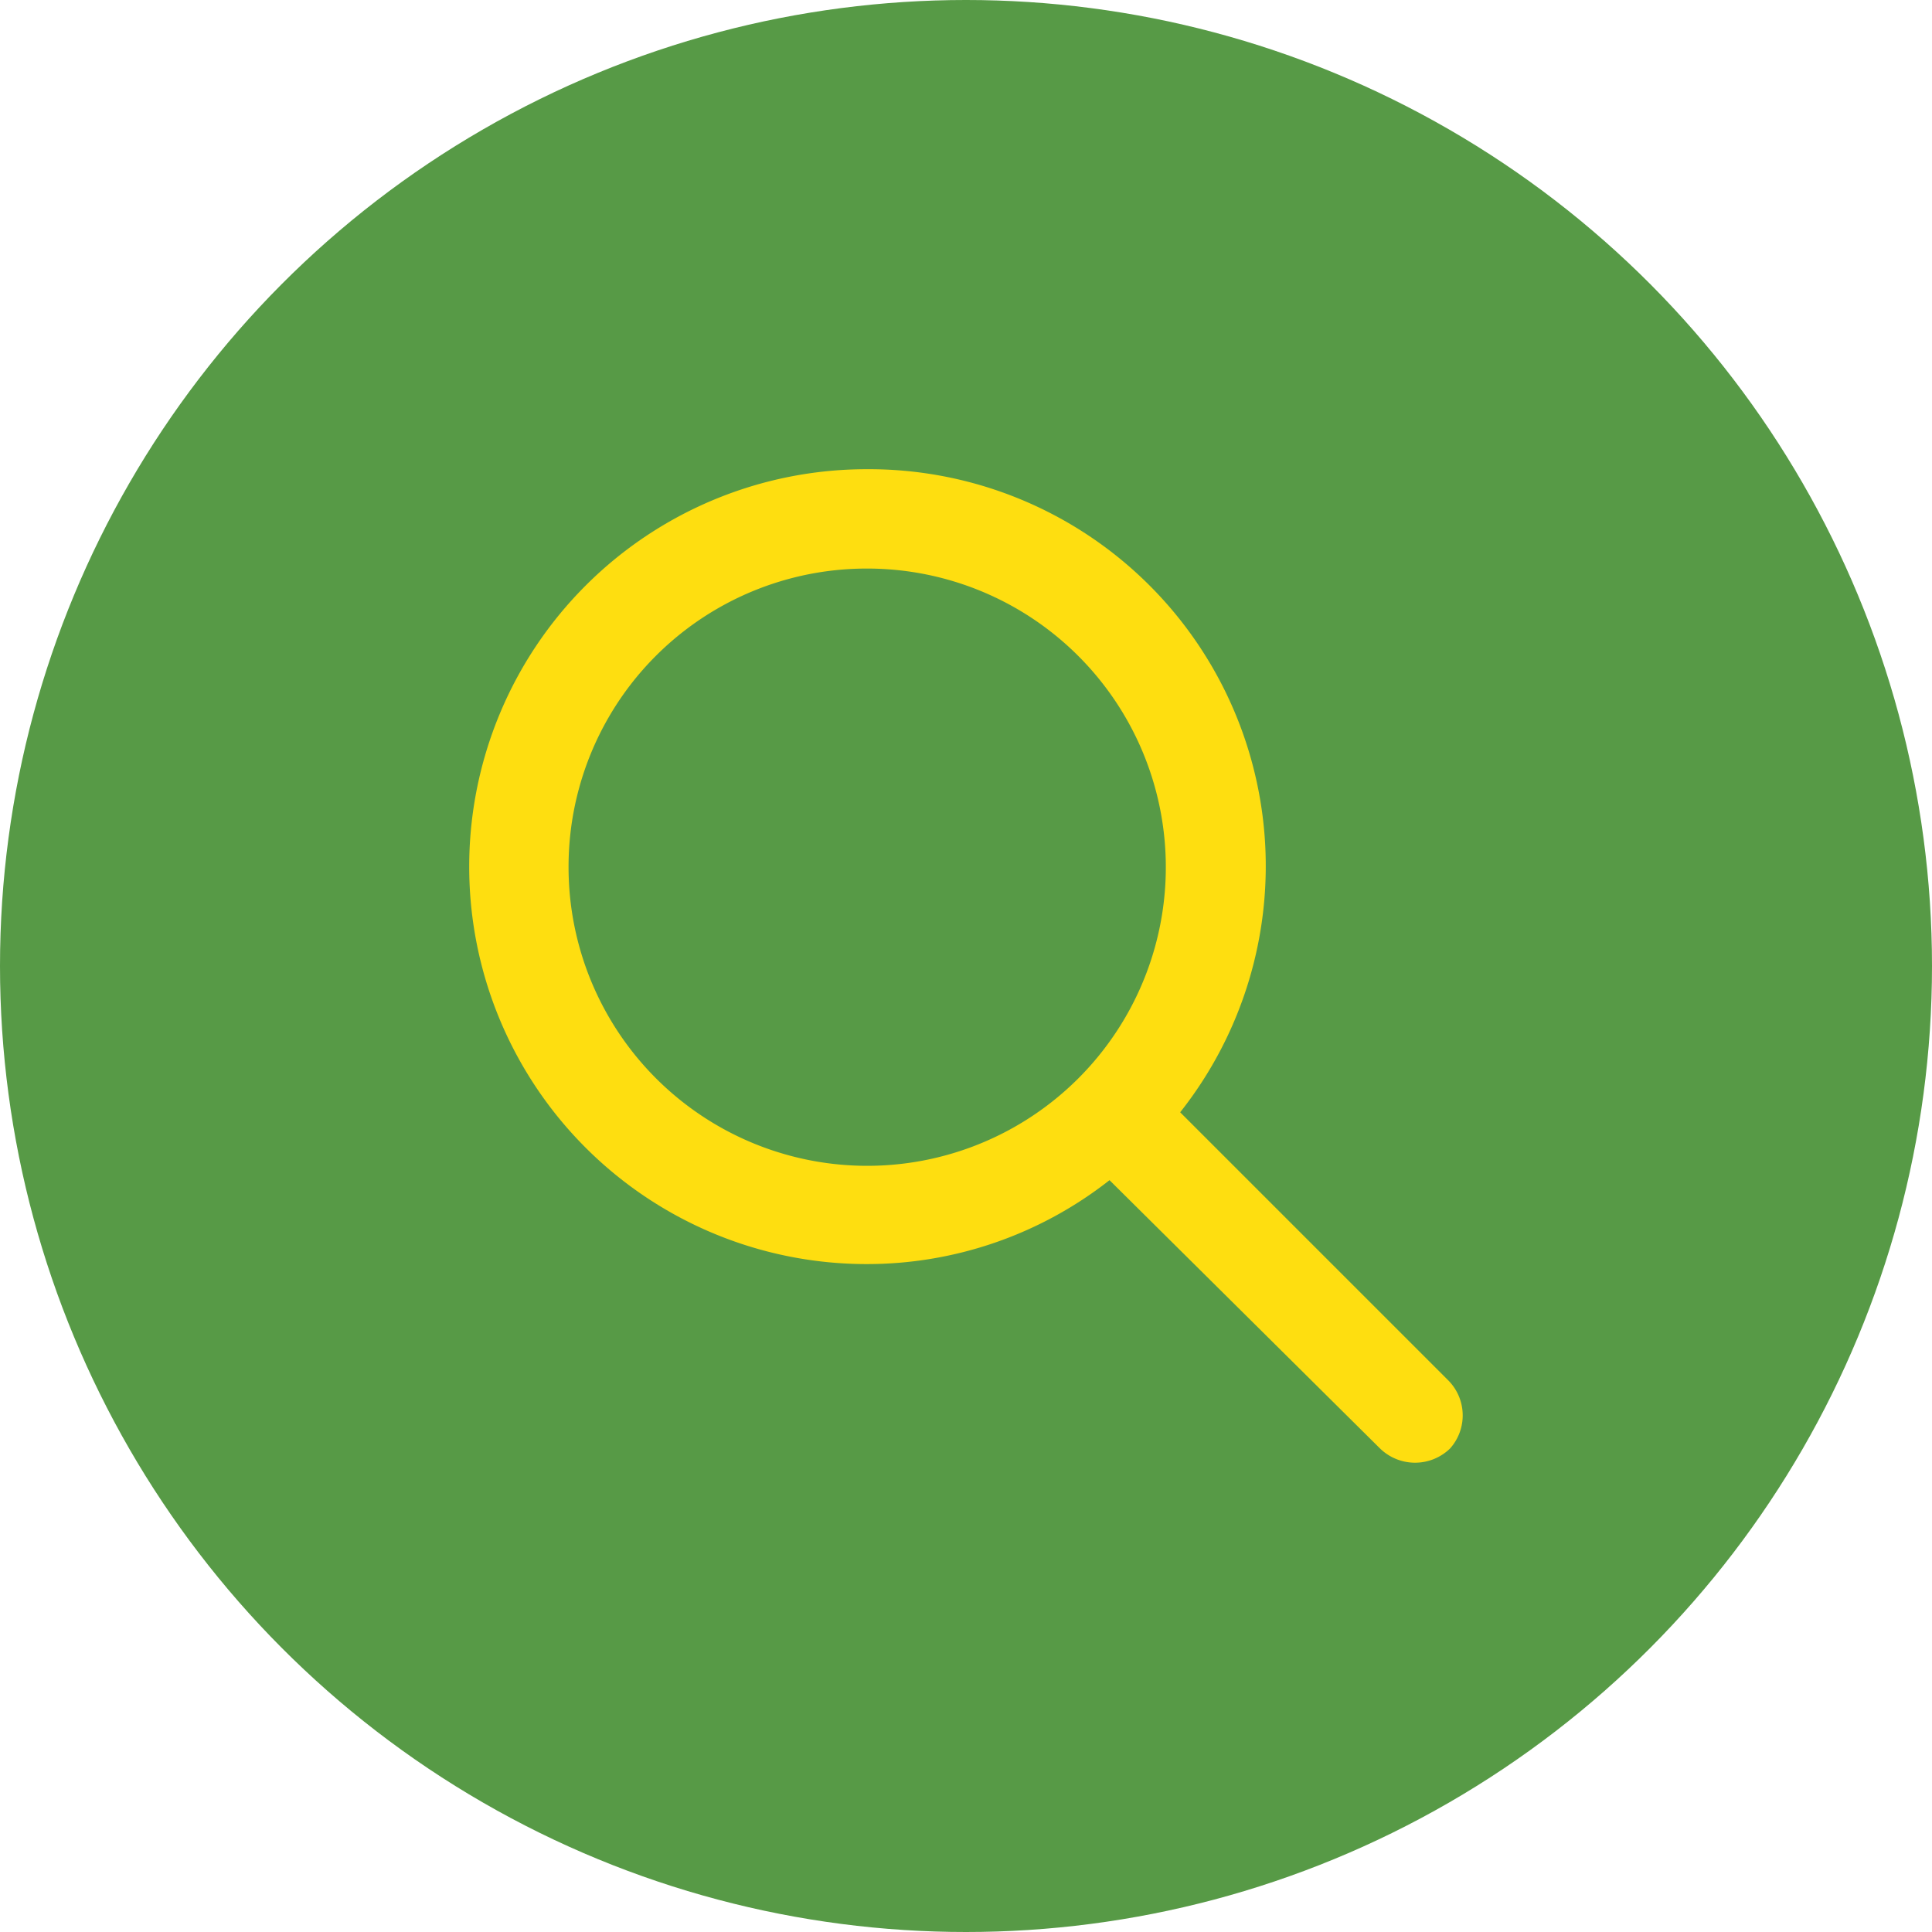
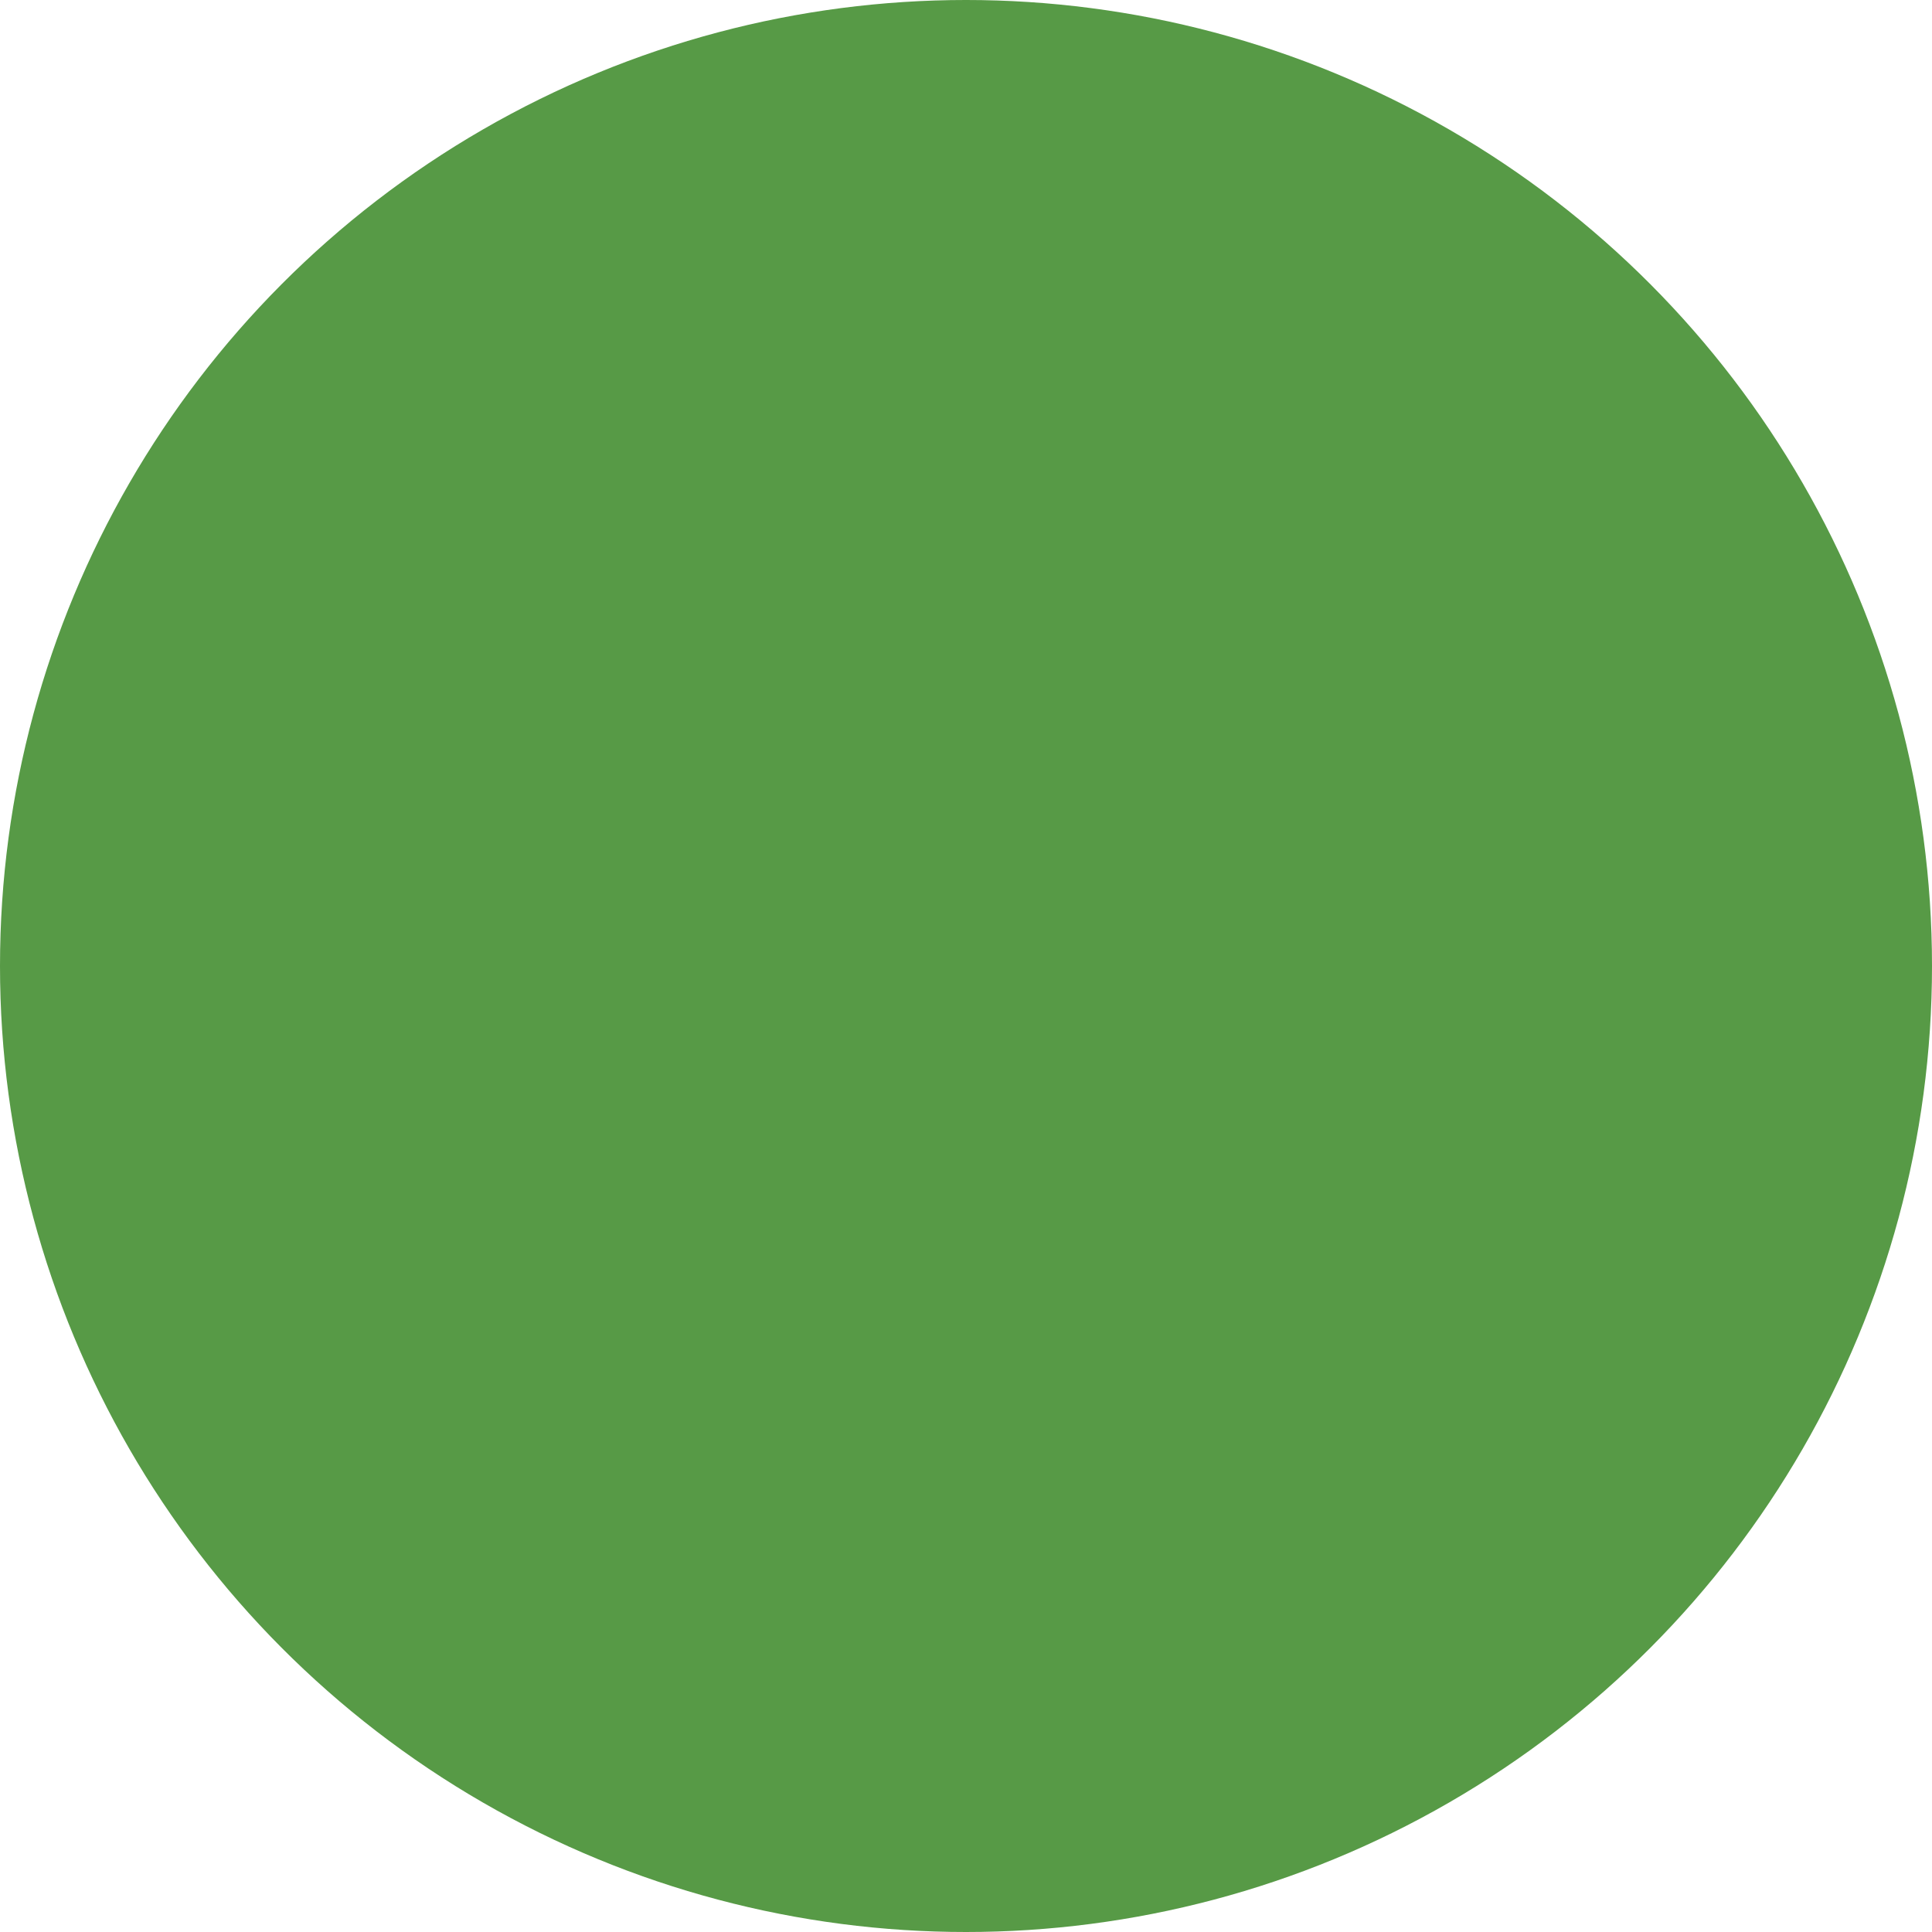
<svg xmlns="http://www.w3.org/2000/svg" viewBox="0 0 35 35" height="35" width="35">
  <defs>
    <style>.a{fill:#579a46;}.b{fill:#fede10;}</style>
  </defs>
  <circle class="a" cx="17.5" cy="17.5" r="17.5" />
-   <path class="b" d="M26.23,25l-4.85-4.85A7.19,7.19,0,0,0,15.7,8.5a7.2,7.2,0,0,0,0,14.4,7.11,7.11,0,0,0,4.4-1.52L25,26.24a.91.91,0,0,0,1.27,0h0A.9.9,0,0,0,26.23,25ZM10.3,15.71a5.4,5.4,0,0,1,5.4-5.41h0a5.41,5.41,0,1,1-5.4,5.41Z" />
</svg>